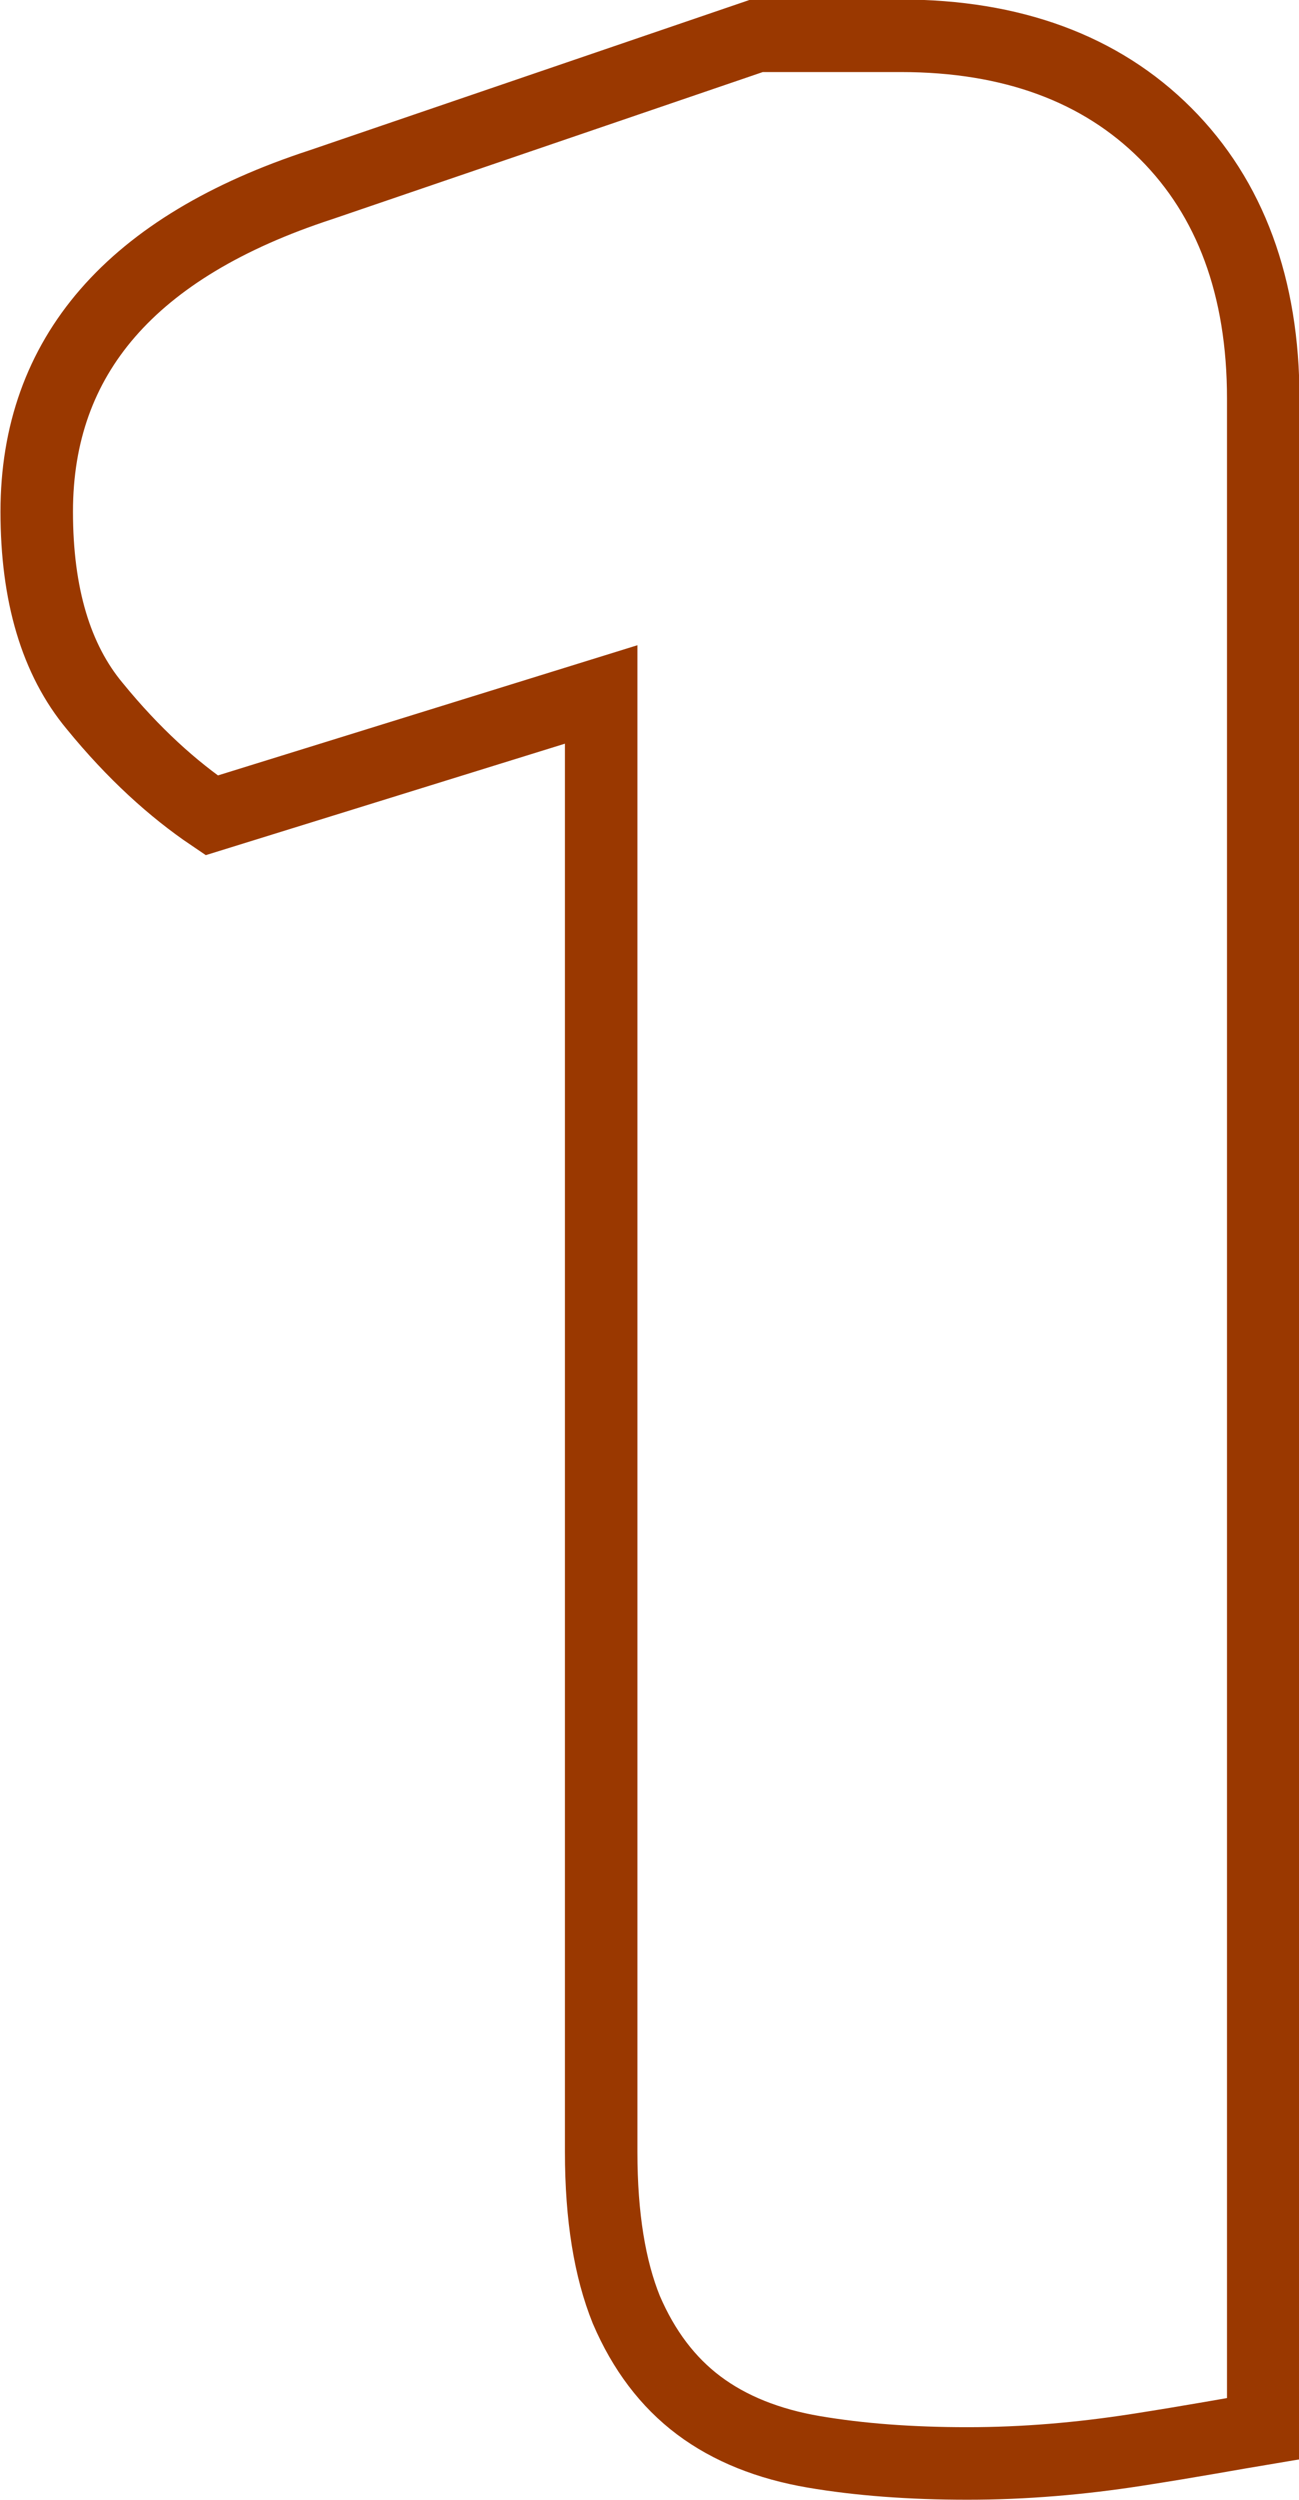
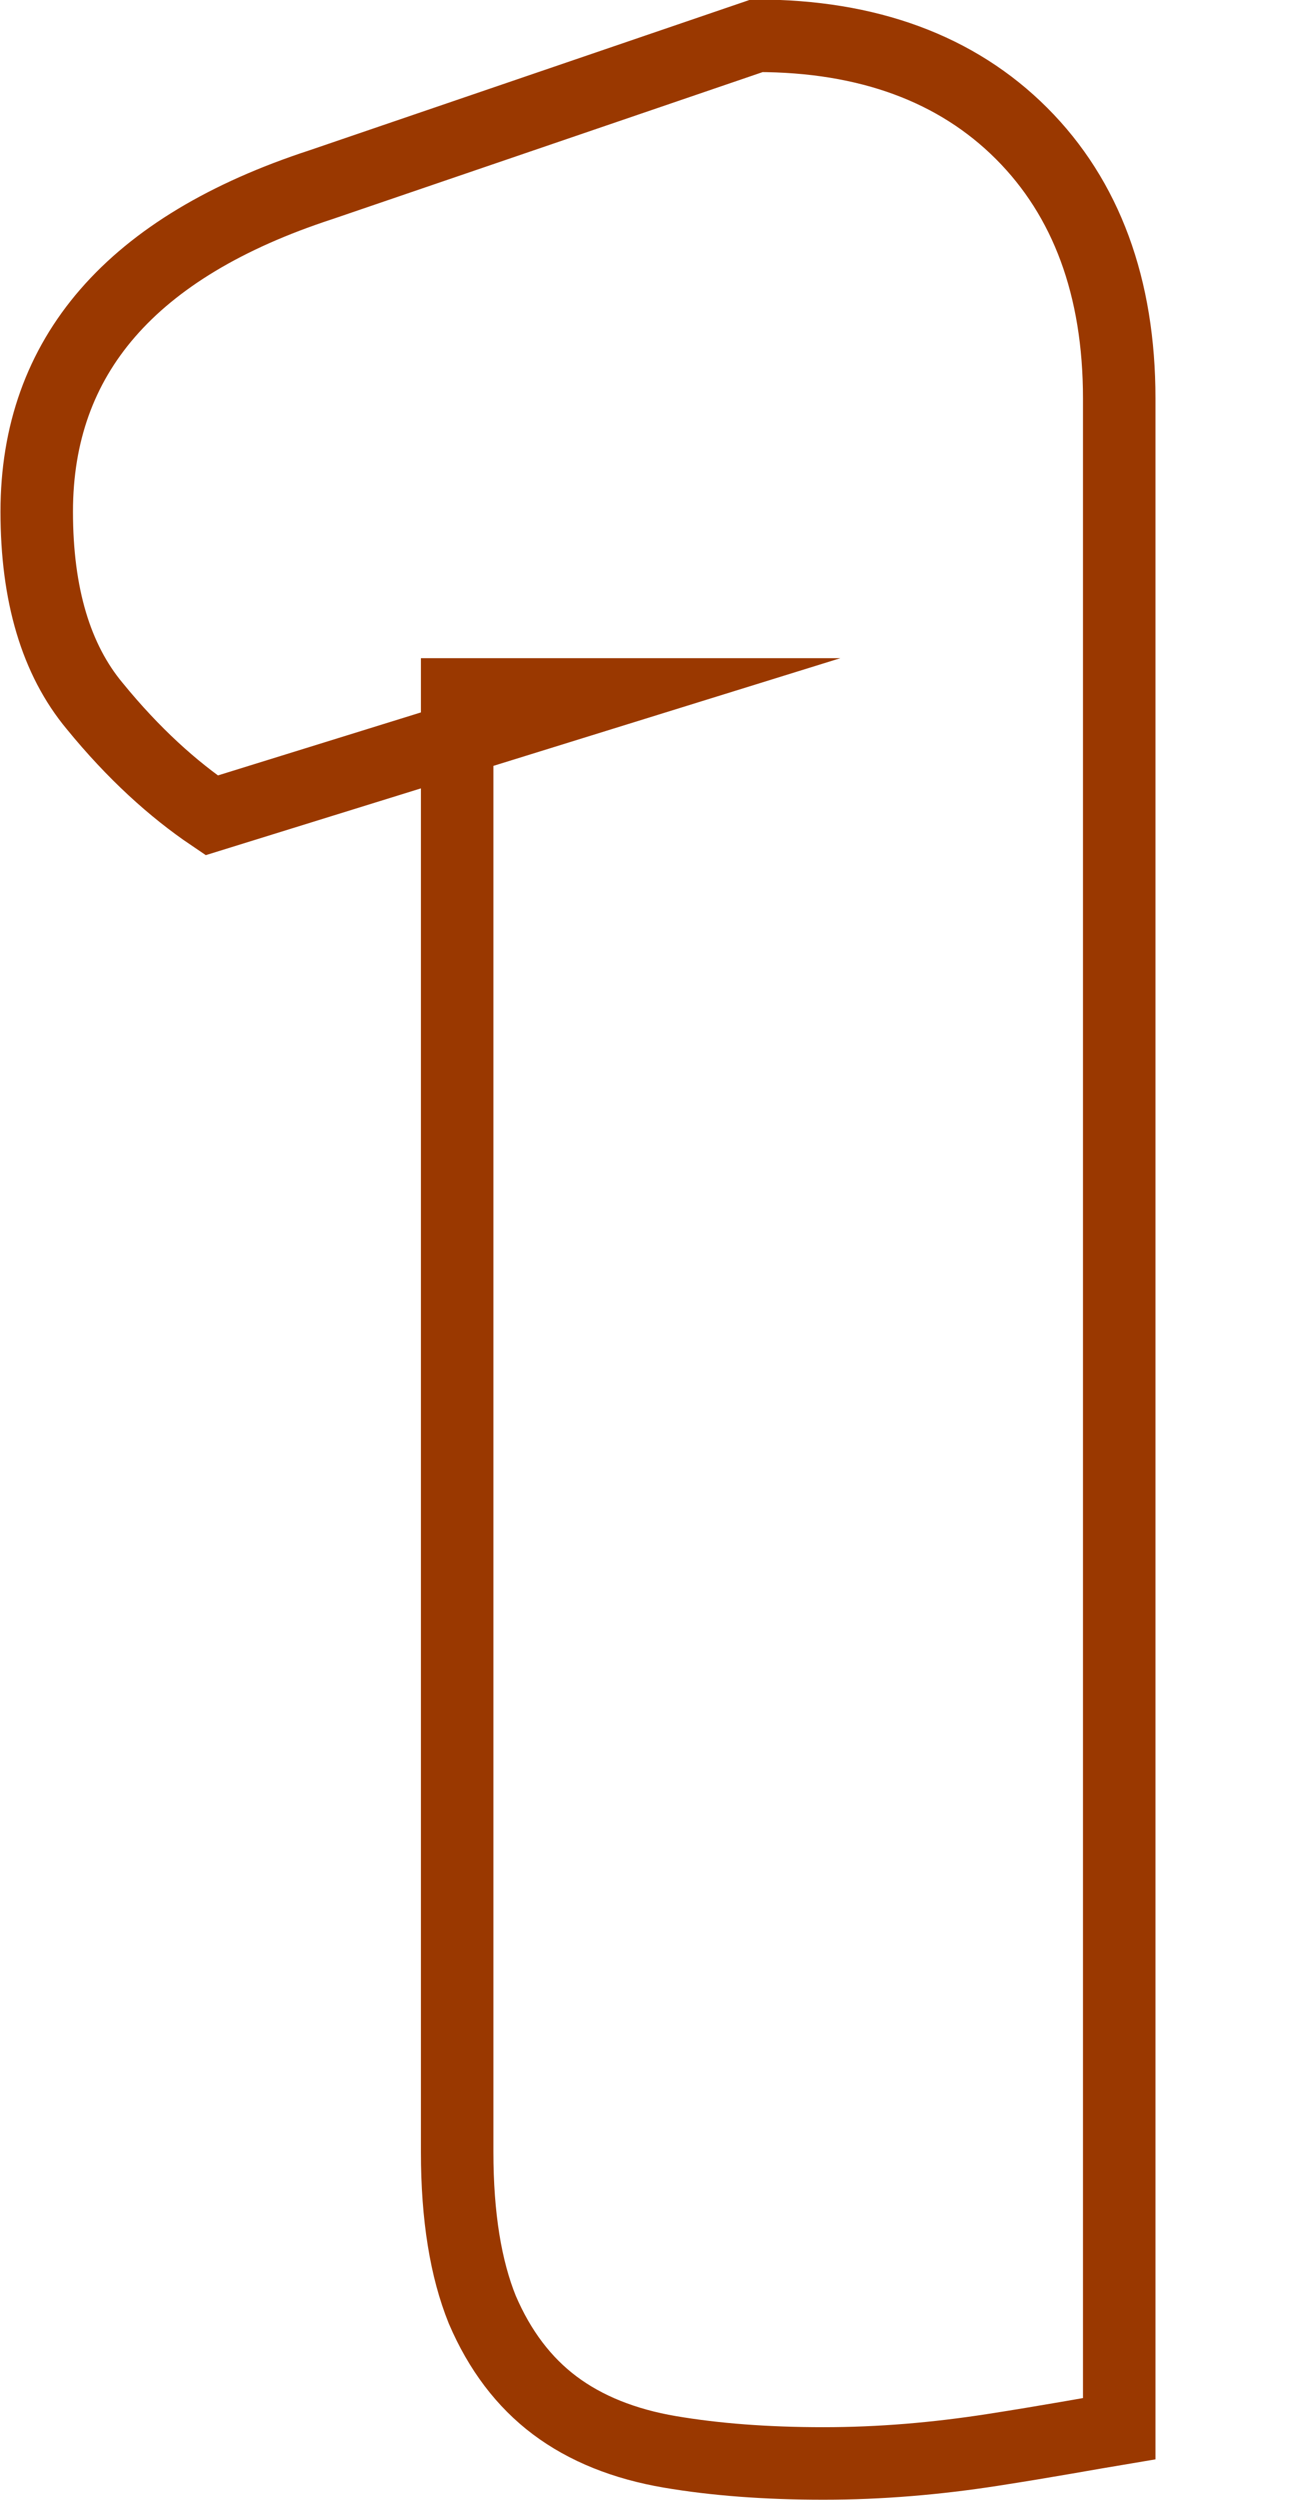
<svg xmlns="http://www.w3.org/2000/svg" id="_レイヤー_2" viewBox="0 0 13.44 25.85">
  <defs>
    <style>.cls-1{fill:none;stroke:#9a3800;stroke-miterlimit:10;stroke-width:.75px;}</style>
  </defs>
  <g id="_レイヤー_1-2">
-     <path class="cls-1" d="M6.22,7.18l-4.03,1.25c-.4-.27-.81-.64-1.21-1.13-.4-.48-.6-1.15-.6-2.01,0-1.61.98-2.74,2.94-3.38L7.83.37h1.49c1.15,0,2.07.34,2.74,1.01.67.67,1.01,1.59,1.01,2.74v20.99c-.3.05-.73.13-1.31.22-.58.09-1.16.14-1.75.14s-1.12-.04-1.59-.12c-.47-.08-.87-.24-1.19-.48s-.57-.57-.75-.99c-.17-.42-.26-.96-.26-1.63V7.18Z" />
+     <path class="cls-1" d="M6.22,7.18l-4.03,1.25c-.4-.27-.81-.64-1.21-1.13-.4-.48-.6-1.15-.6-2.01,0-1.61.98-2.74,2.94-3.38L7.83.37c1.15,0,2.07.34,2.74,1.01.67.67,1.01,1.59,1.01,2.74v20.99c-.3.05-.73.13-1.31.22-.58.09-1.16.14-1.75.14s-1.12-.04-1.59-.12c-.47-.08-.87-.24-1.19-.48s-.57-.57-.75-.99c-.17-.42-.26-.96-.26-1.63V7.18Z" />
  </g>
</svg>